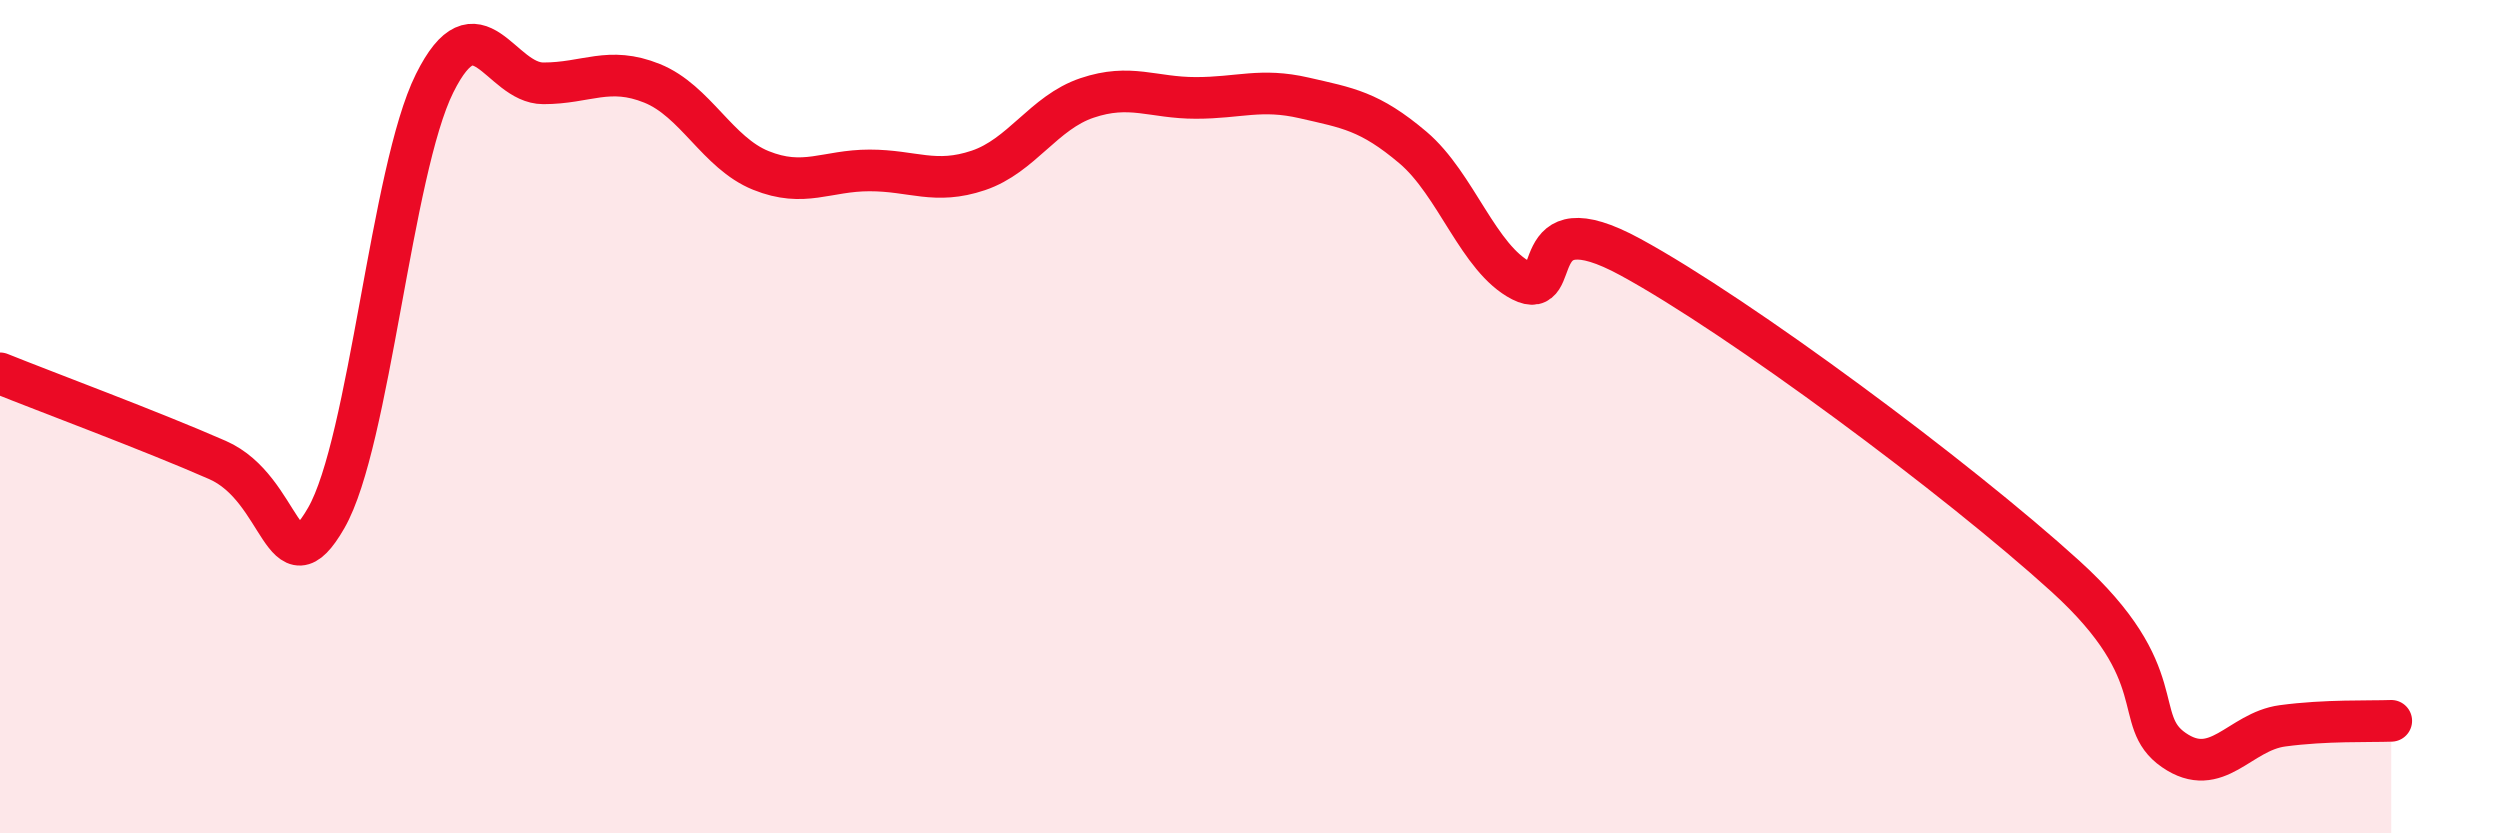
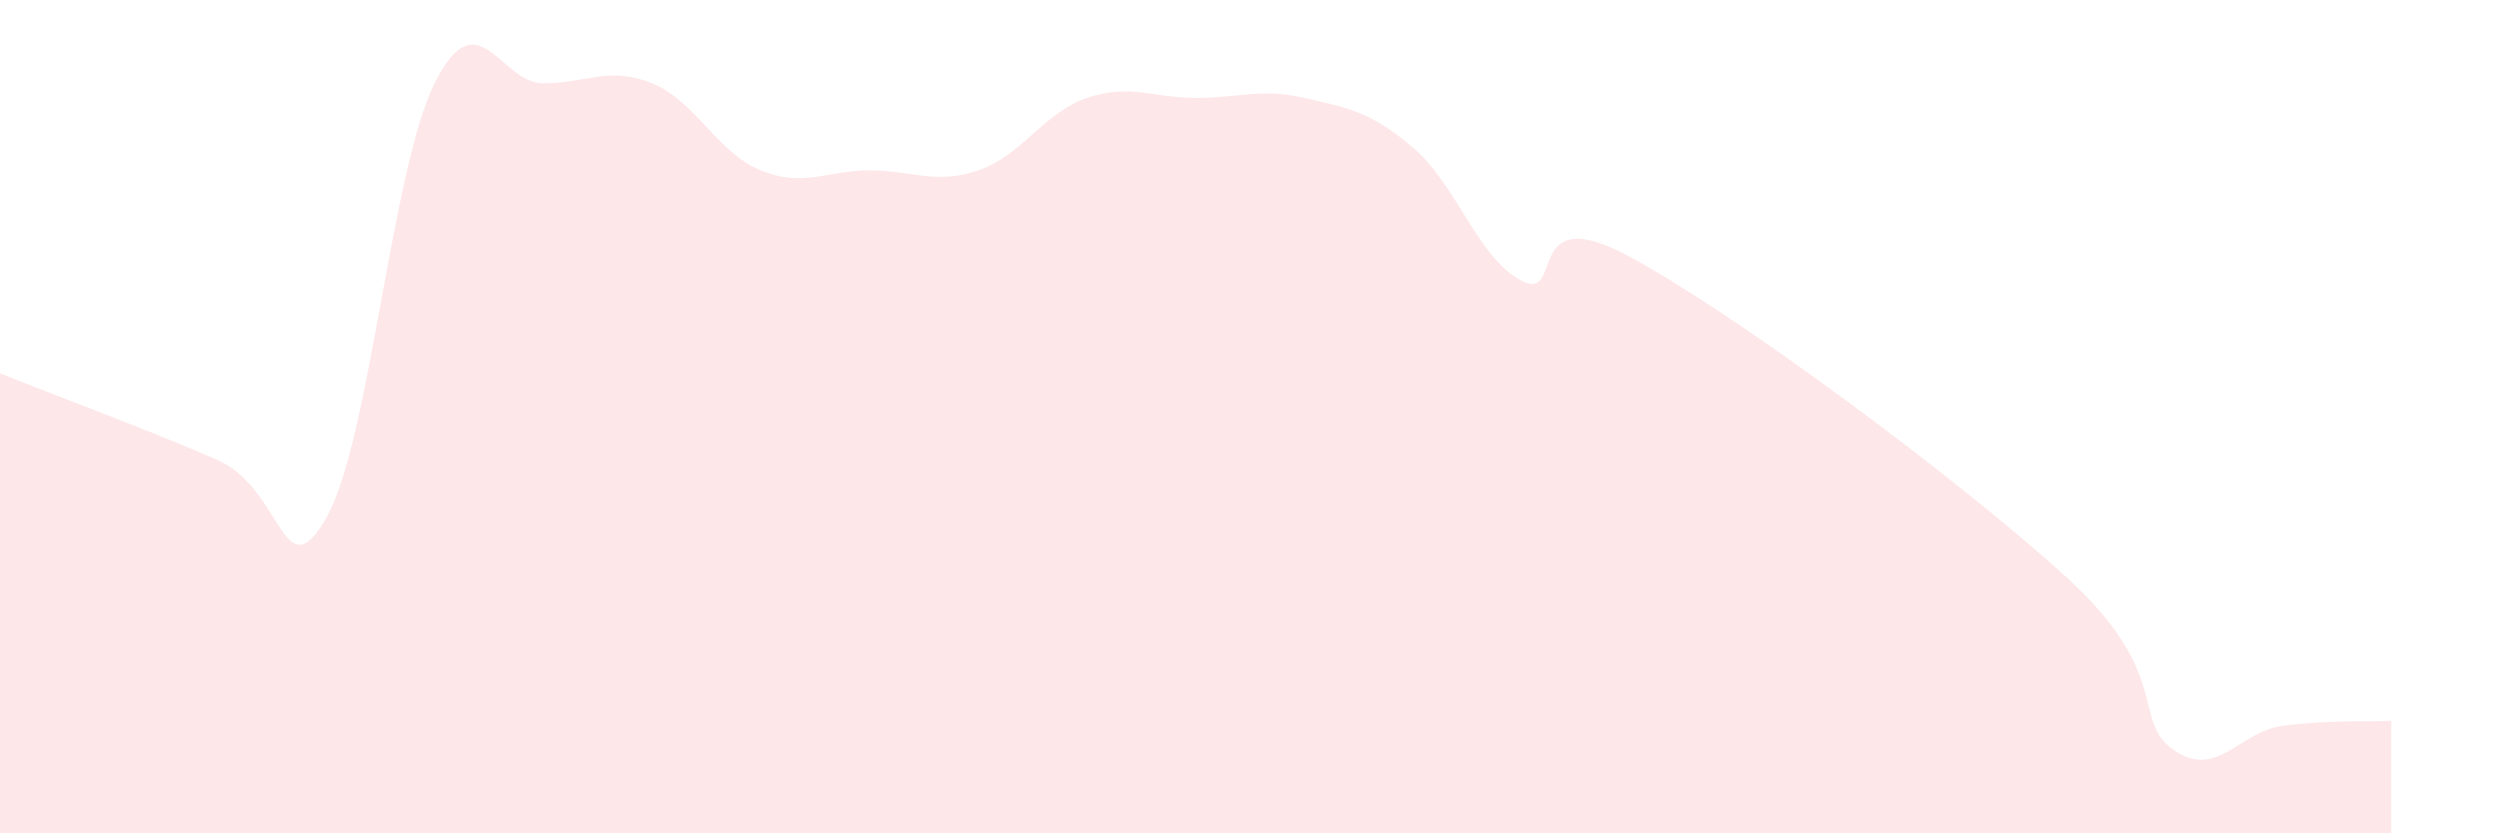
<svg xmlns="http://www.w3.org/2000/svg" width="60" height="20" viewBox="0 0 60 20">
  <path d="M 0,8.96 C 1.04,9.38 3.65,10.35 5.22,11.04 C 6.79,11.73 6.79,14.24 7.83,12.43 C 8.87,10.62 9.39,4.09 10.43,2 C 11.47,-0.09 12,2 13.04,2 C 14.08,2 14.61,1.58 15.65,2 C 16.69,2.42 17.22,3.67 18.26,4.09 C 19.3,4.51 19.83,4.09 20.87,4.09 C 21.91,4.09 22.44,4.44 23.48,4.09 C 24.52,3.74 25.05,2.7 26.09,2.35 C 27.13,2 27.66,2.35 28.7,2.35 C 29.74,2.35 30.26,2.11 31.3,2.35 C 32.34,2.59 32.87,2.66 33.91,3.54 C 34.95,4.42 35.48,6.21 36.52,6.74 C 37.56,7.27 36.52,4.75 39.13,6.17 C 41.74,7.59 46.96,11.46 49.57,13.83 C 52.18,16.2 51.13,17.28 52.17,18 C 53.21,18.72 53.74,17.56 54.78,17.42 C 55.82,17.28 56.87,17.32 57.39,17.3L57.39 20L0 20Z" fill="#EB0A25" opacity="0.1" stroke-linecap="round" stroke-linejoin="round" />
-   <path d="M 0,8.96 C 1.04,9.38 3.65,10.35 5.22,11.04 C 6.79,11.73 6.79,14.24 7.83,12.43 C 8.87,10.62 9.39,4.09 10.43,2 C 11.47,-0.09 12,2 13.04,2 C 14.08,2 14.61,1.58 15.65,2 C 16.69,2.42 17.22,3.67 18.26,4.09 C 19.3,4.51 19.83,4.09 20.87,4.09 C 21.91,4.09 22.44,4.44 23.48,4.09 C 24.52,3.74 25.05,2.7 26.09,2.35 C 27.13,2 27.66,2.35 28.7,2.35 C 29.74,2.35 30.26,2.11 31.3,2.35 C 32.34,2.59 32.87,2.66 33.91,3.54 C 34.95,4.42 35.48,6.21 36.52,6.74 C 37.56,7.27 36.52,4.75 39.13,6.17 C 41.74,7.59 46.96,11.46 49.57,13.83 C 52.18,16.2 51.13,17.28 52.17,18 C 53.21,18.72 53.74,17.56 54.78,17.42 C 55.82,17.28 56.87,17.32 57.39,17.3" stroke="#EB0A25" stroke-width="1" fill="none" stroke-linecap="round" stroke-linejoin="round" />
</svg>